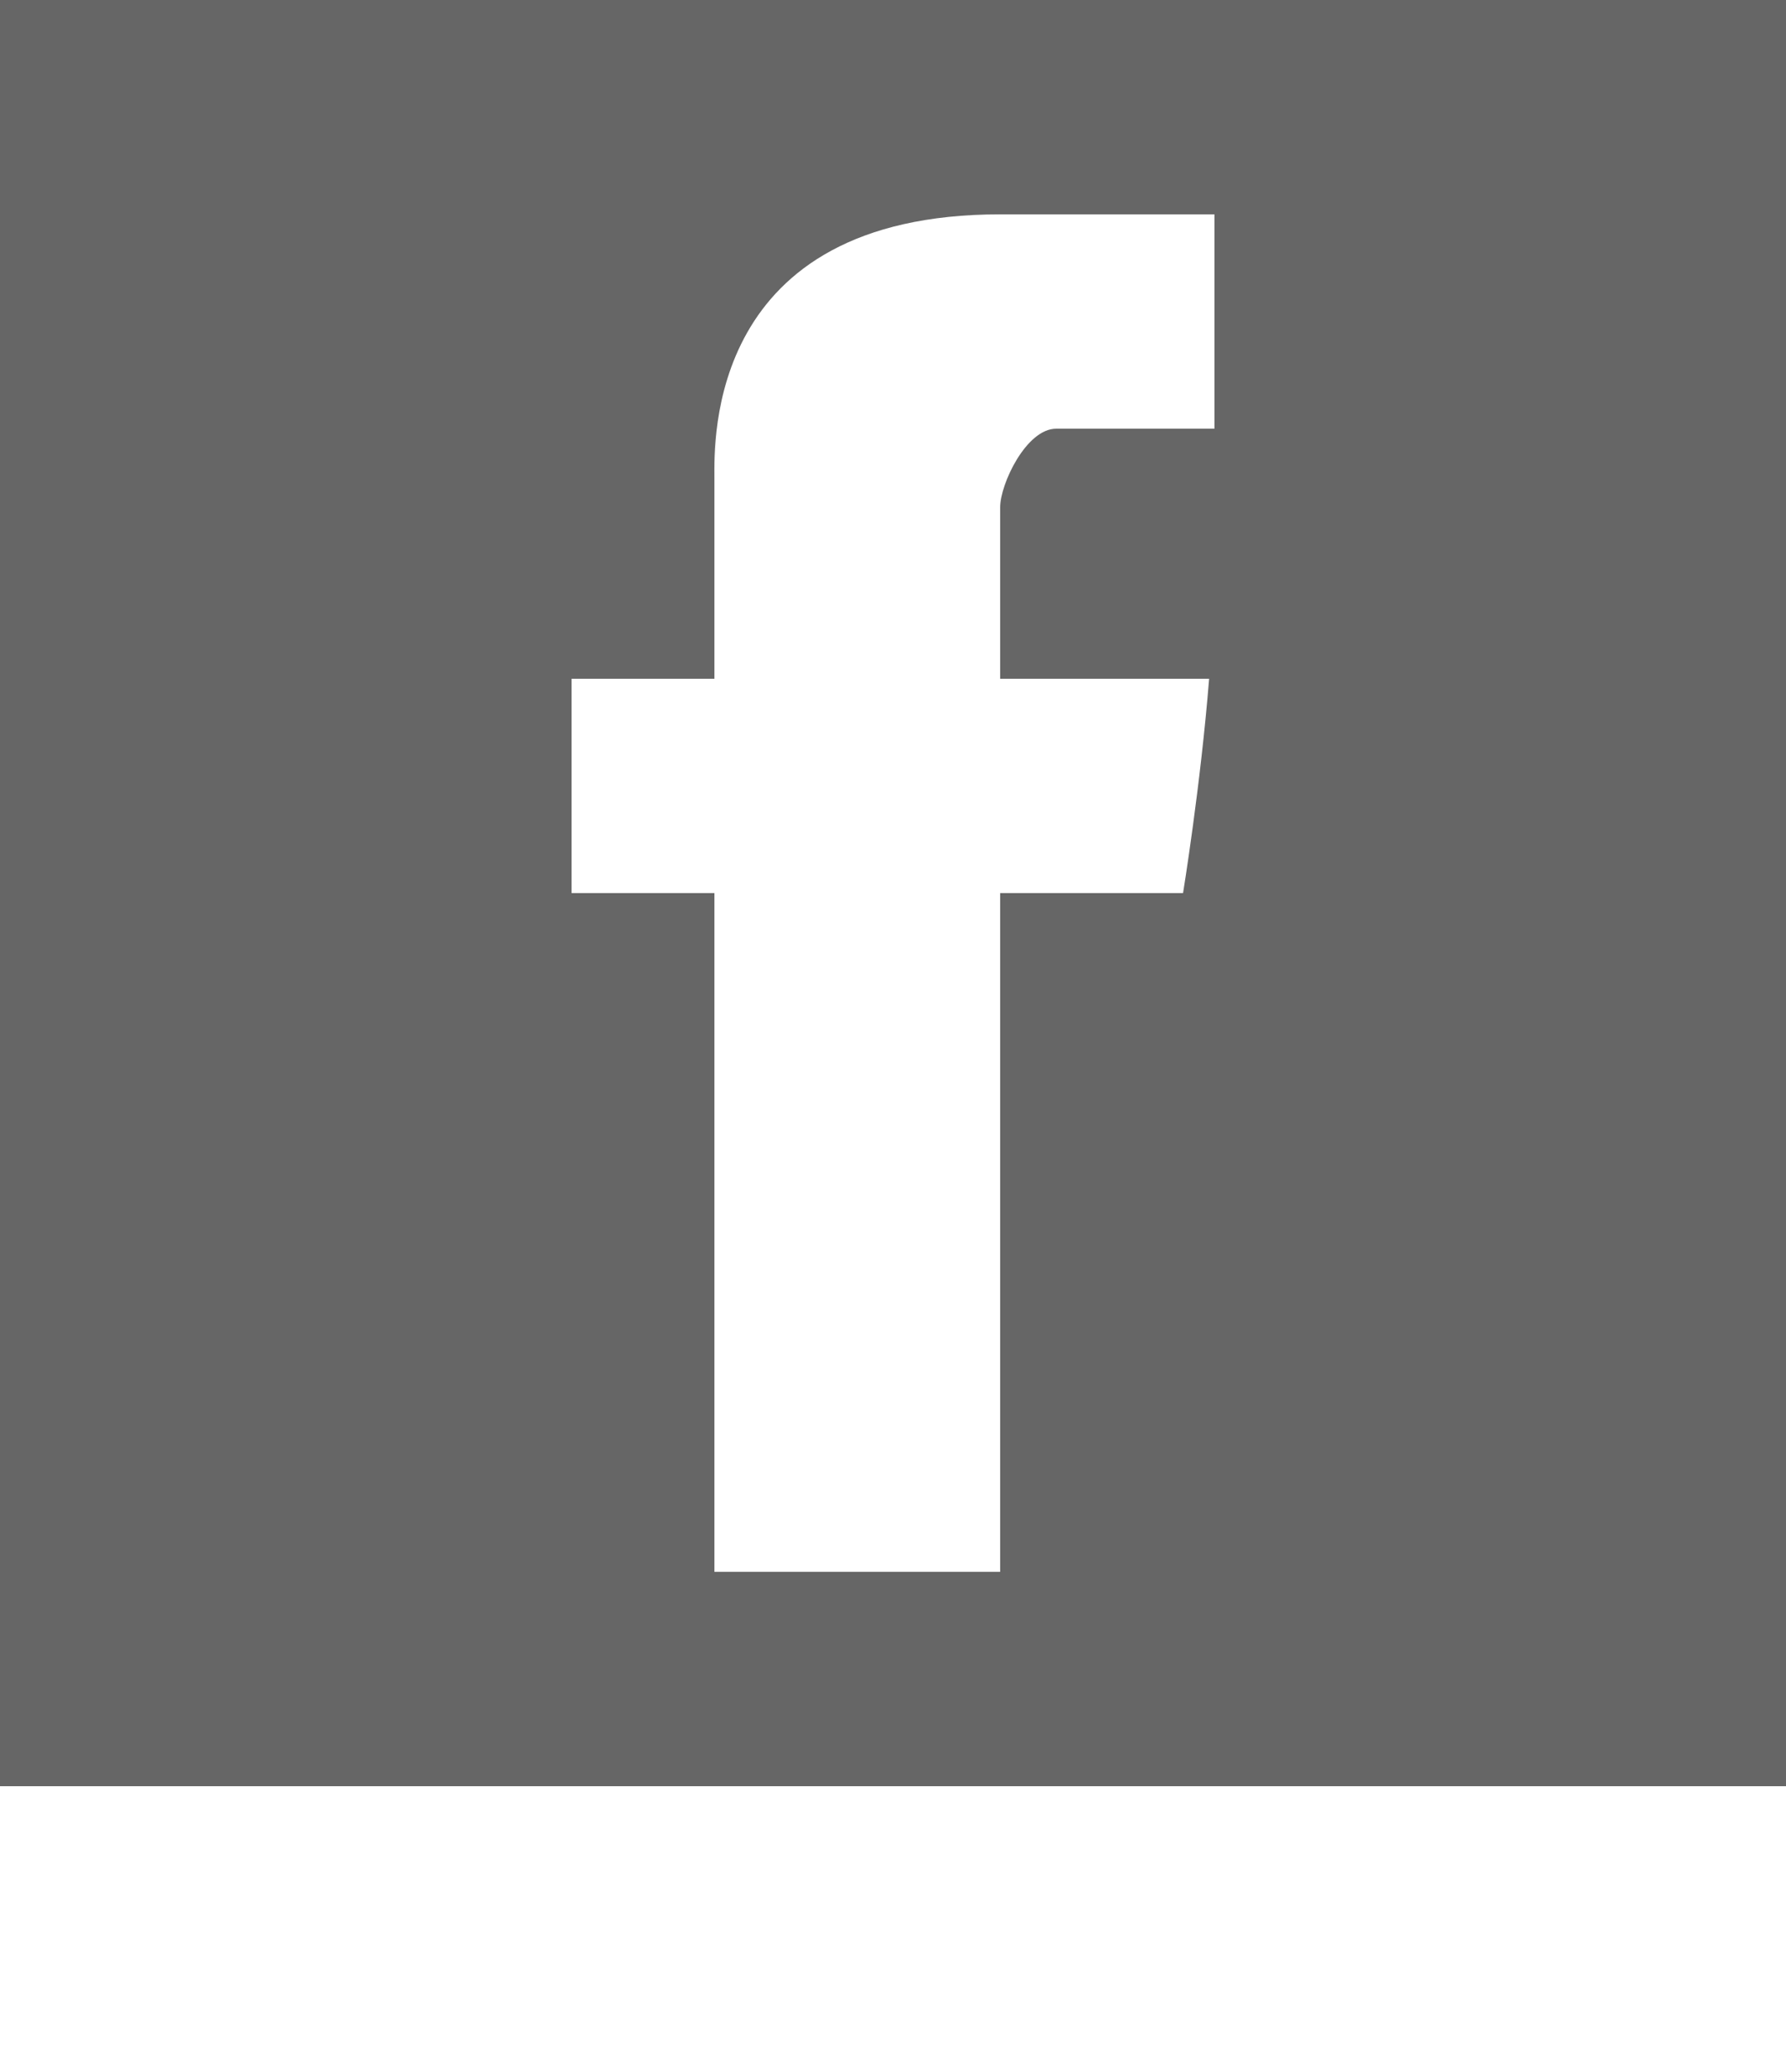
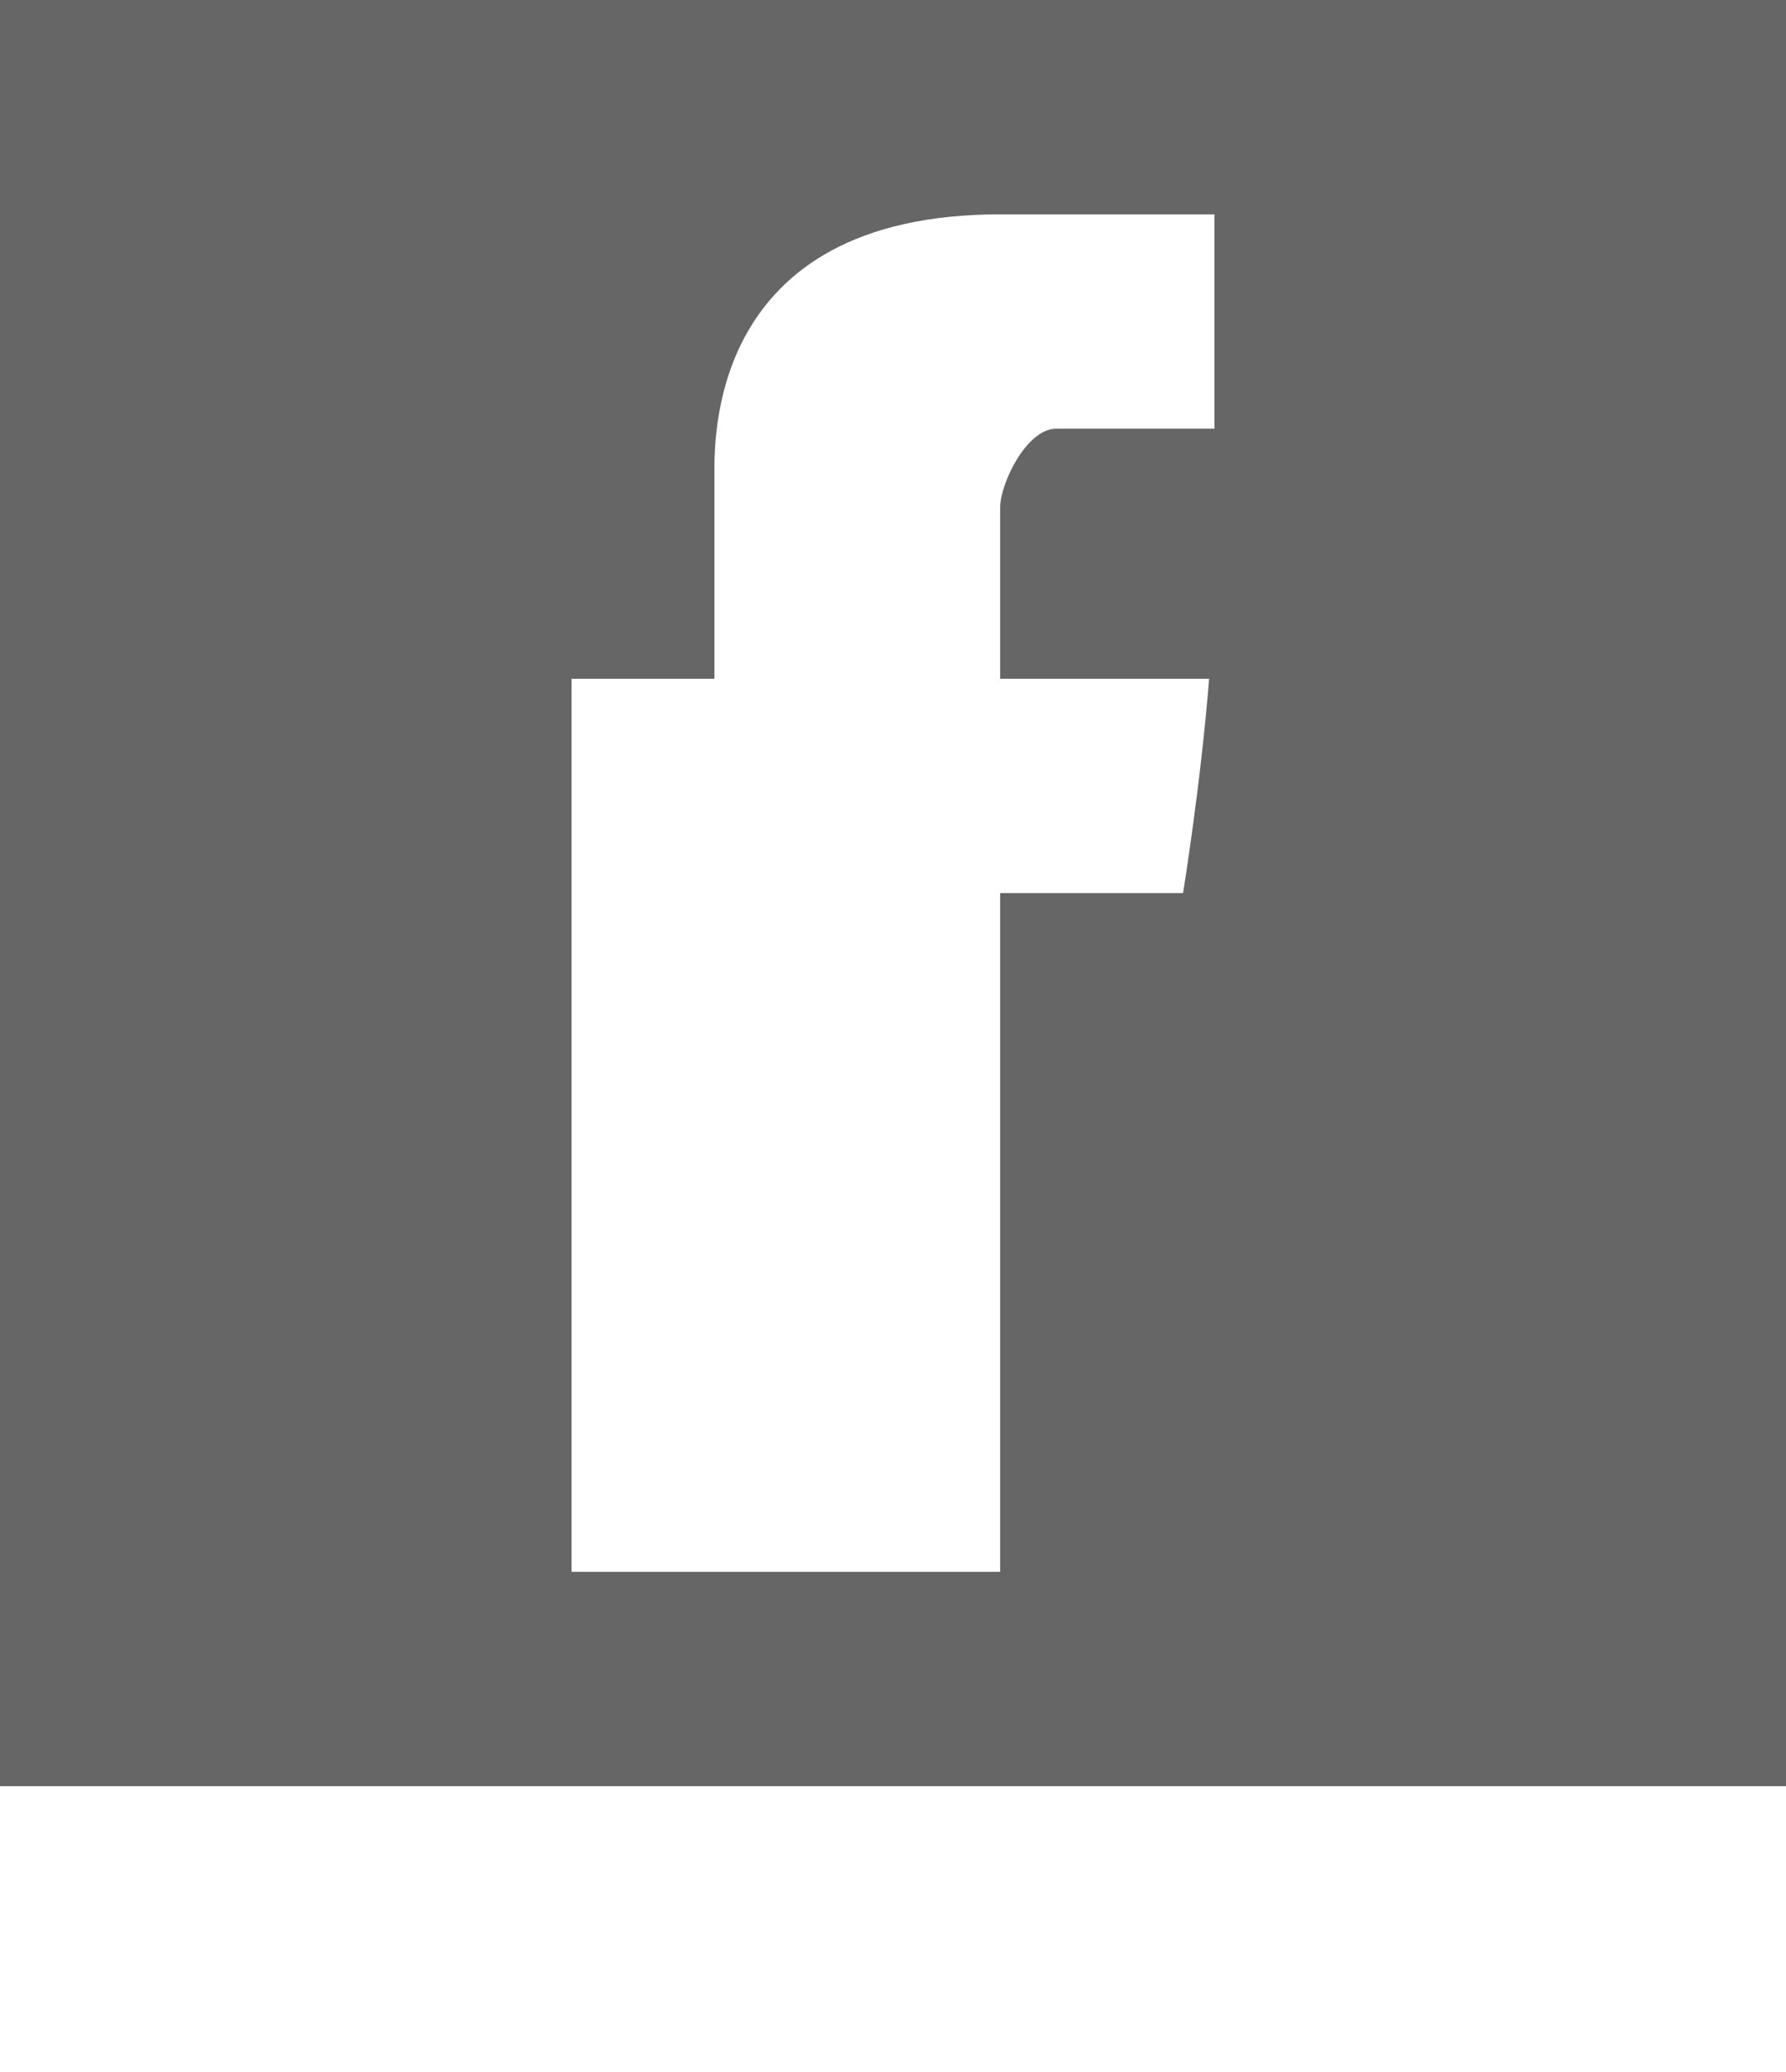
<svg xmlns="http://www.w3.org/2000/svg" id="Layer_1" data-name="Layer 1" viewBox="0 0 50 58">
  <defs>
    <style>.cls-1{fill:#666;}</style>
  </defs>
  <title>s-icons</title>
-   <path class="cls-1" d="M0,0V50H50V0H0ZM34,12H29.57C28.73,12,28,13.55,28,14.2V19h5.85c-0.24,3-.73,6-0.73,6H28V44H20V25H16V19h4V13.37c0-1-.22-7.37,8-7.37h6v6Z" />
+   <path class="cls-1" d="M0,0V50H50V0H0ZM34,12H29.57C28.73,12,28,13.55,28,14.2V19h5.85c-0.24,3-.73,6-0.73,6H28V44H20H16V19h4V13.37c0-1-.22-7.37,8-7.37h6v6Z" />
</svg>